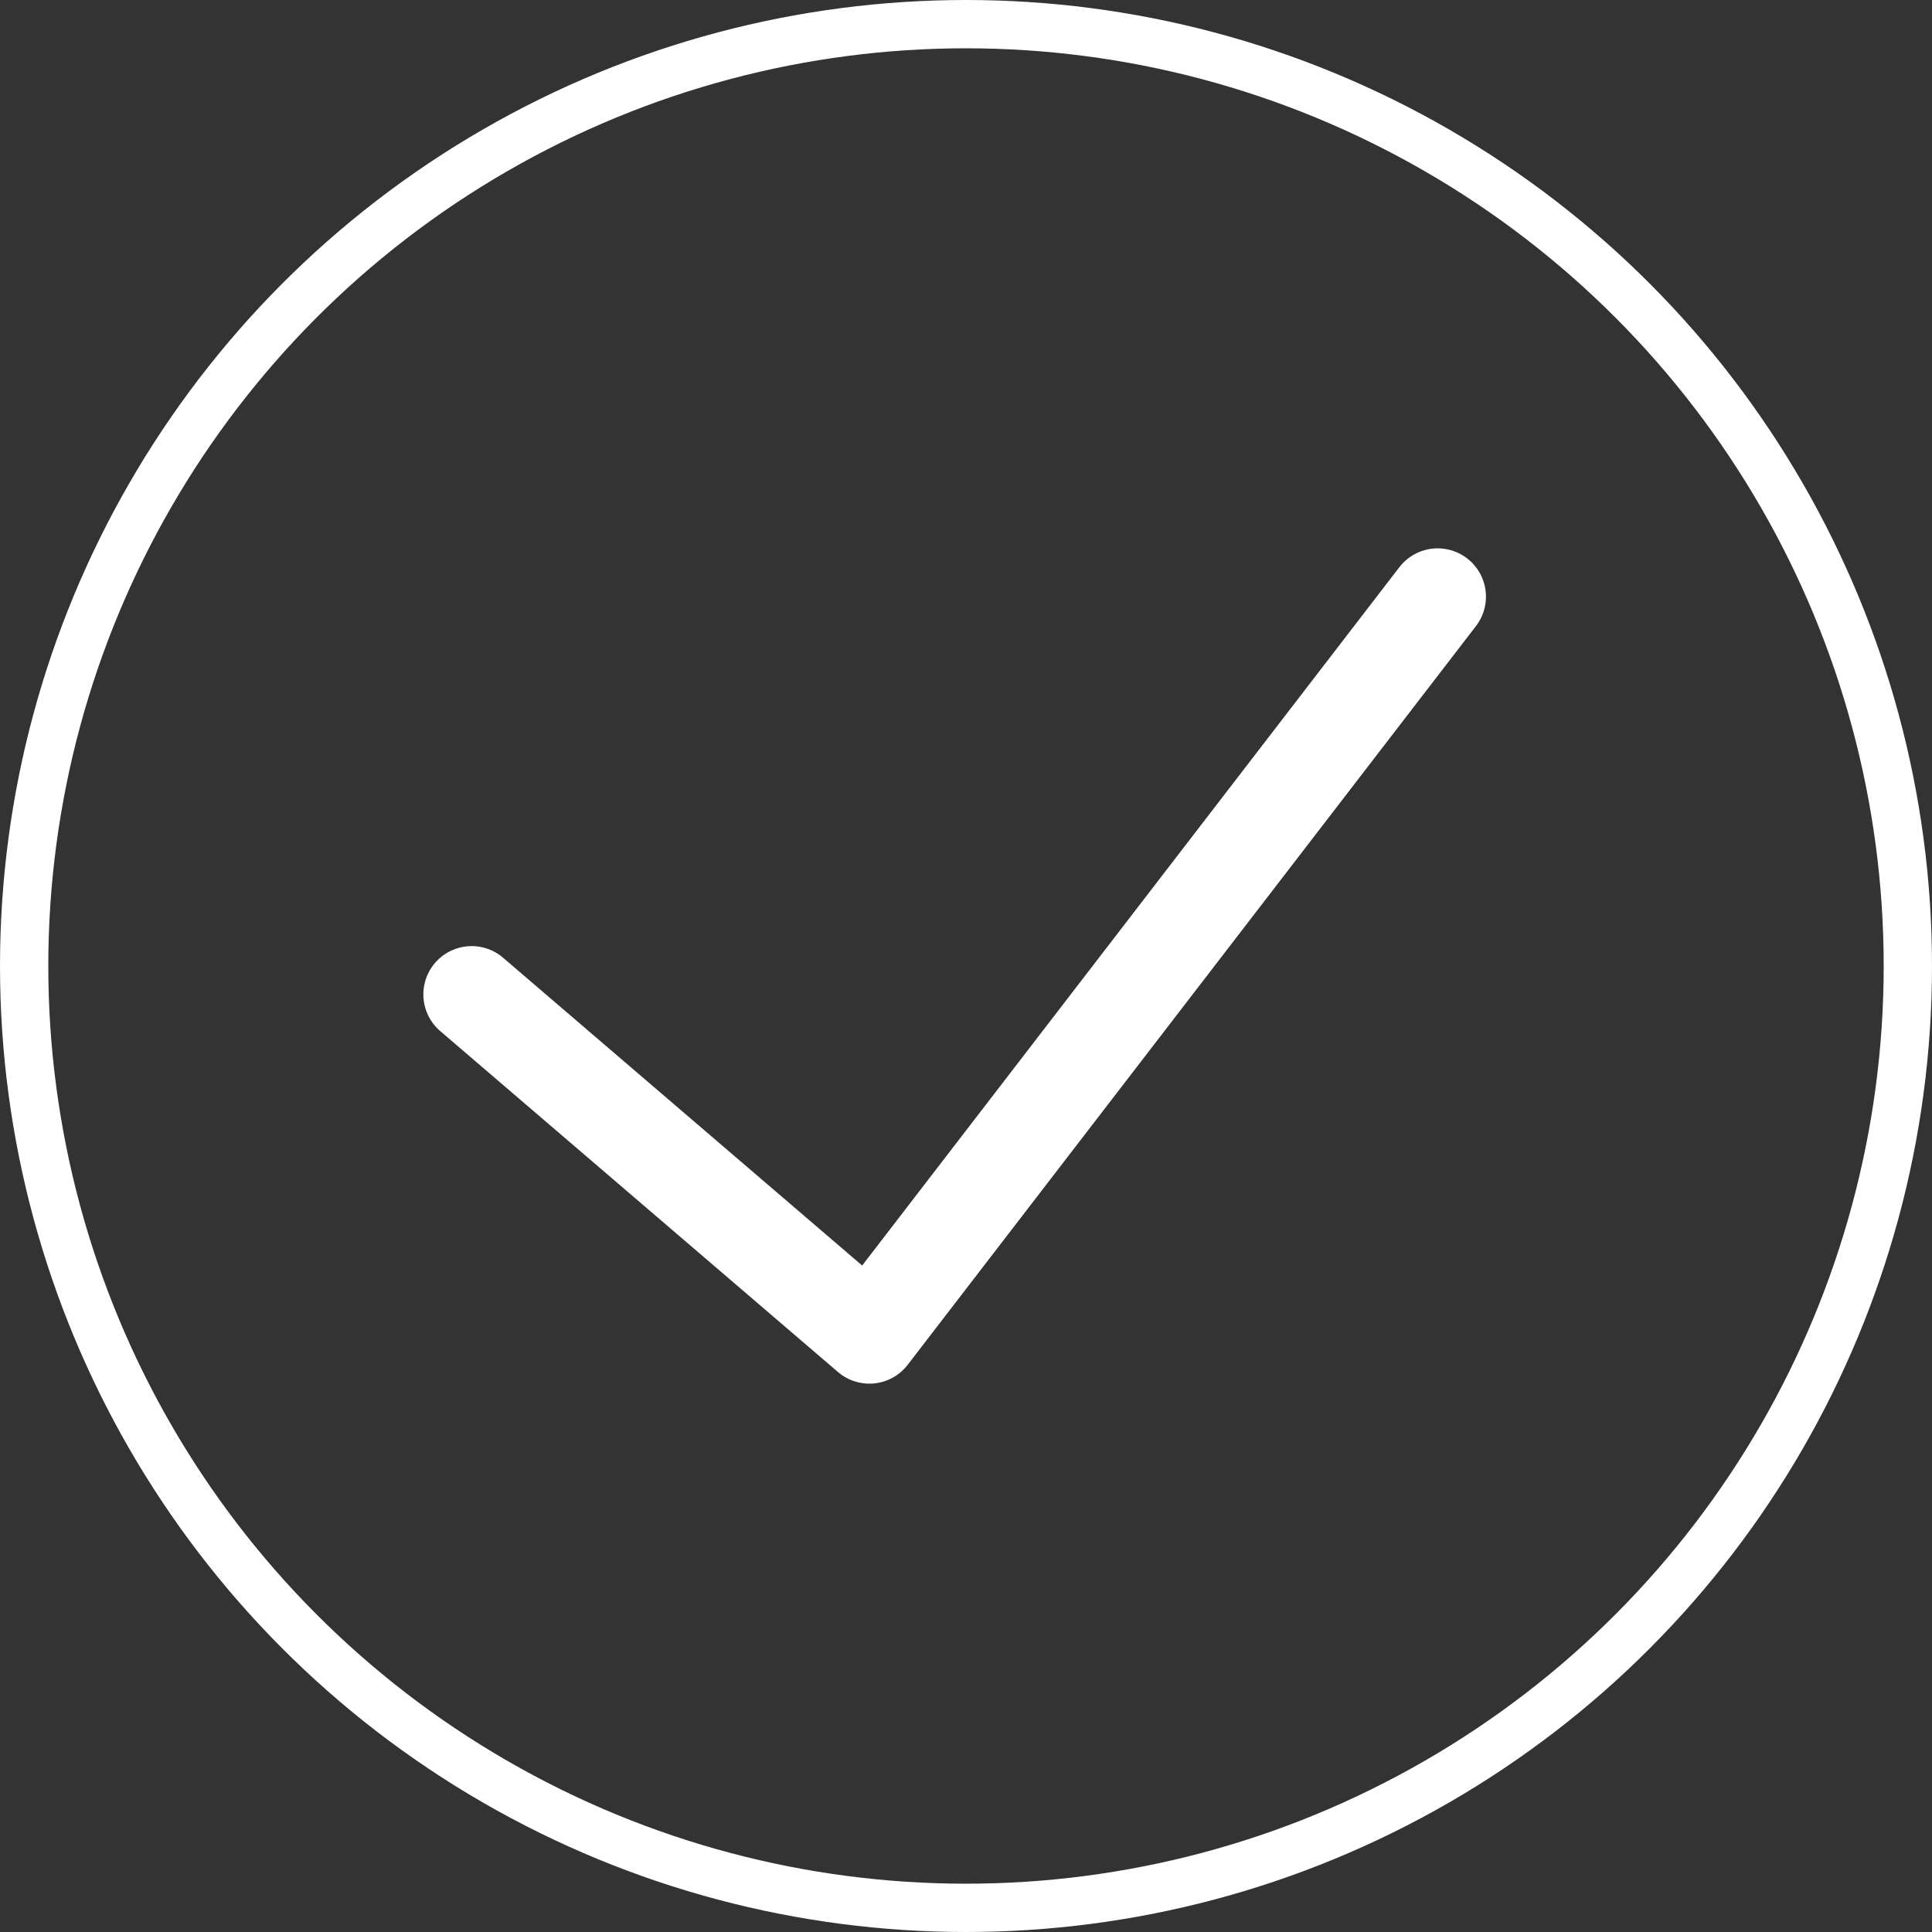
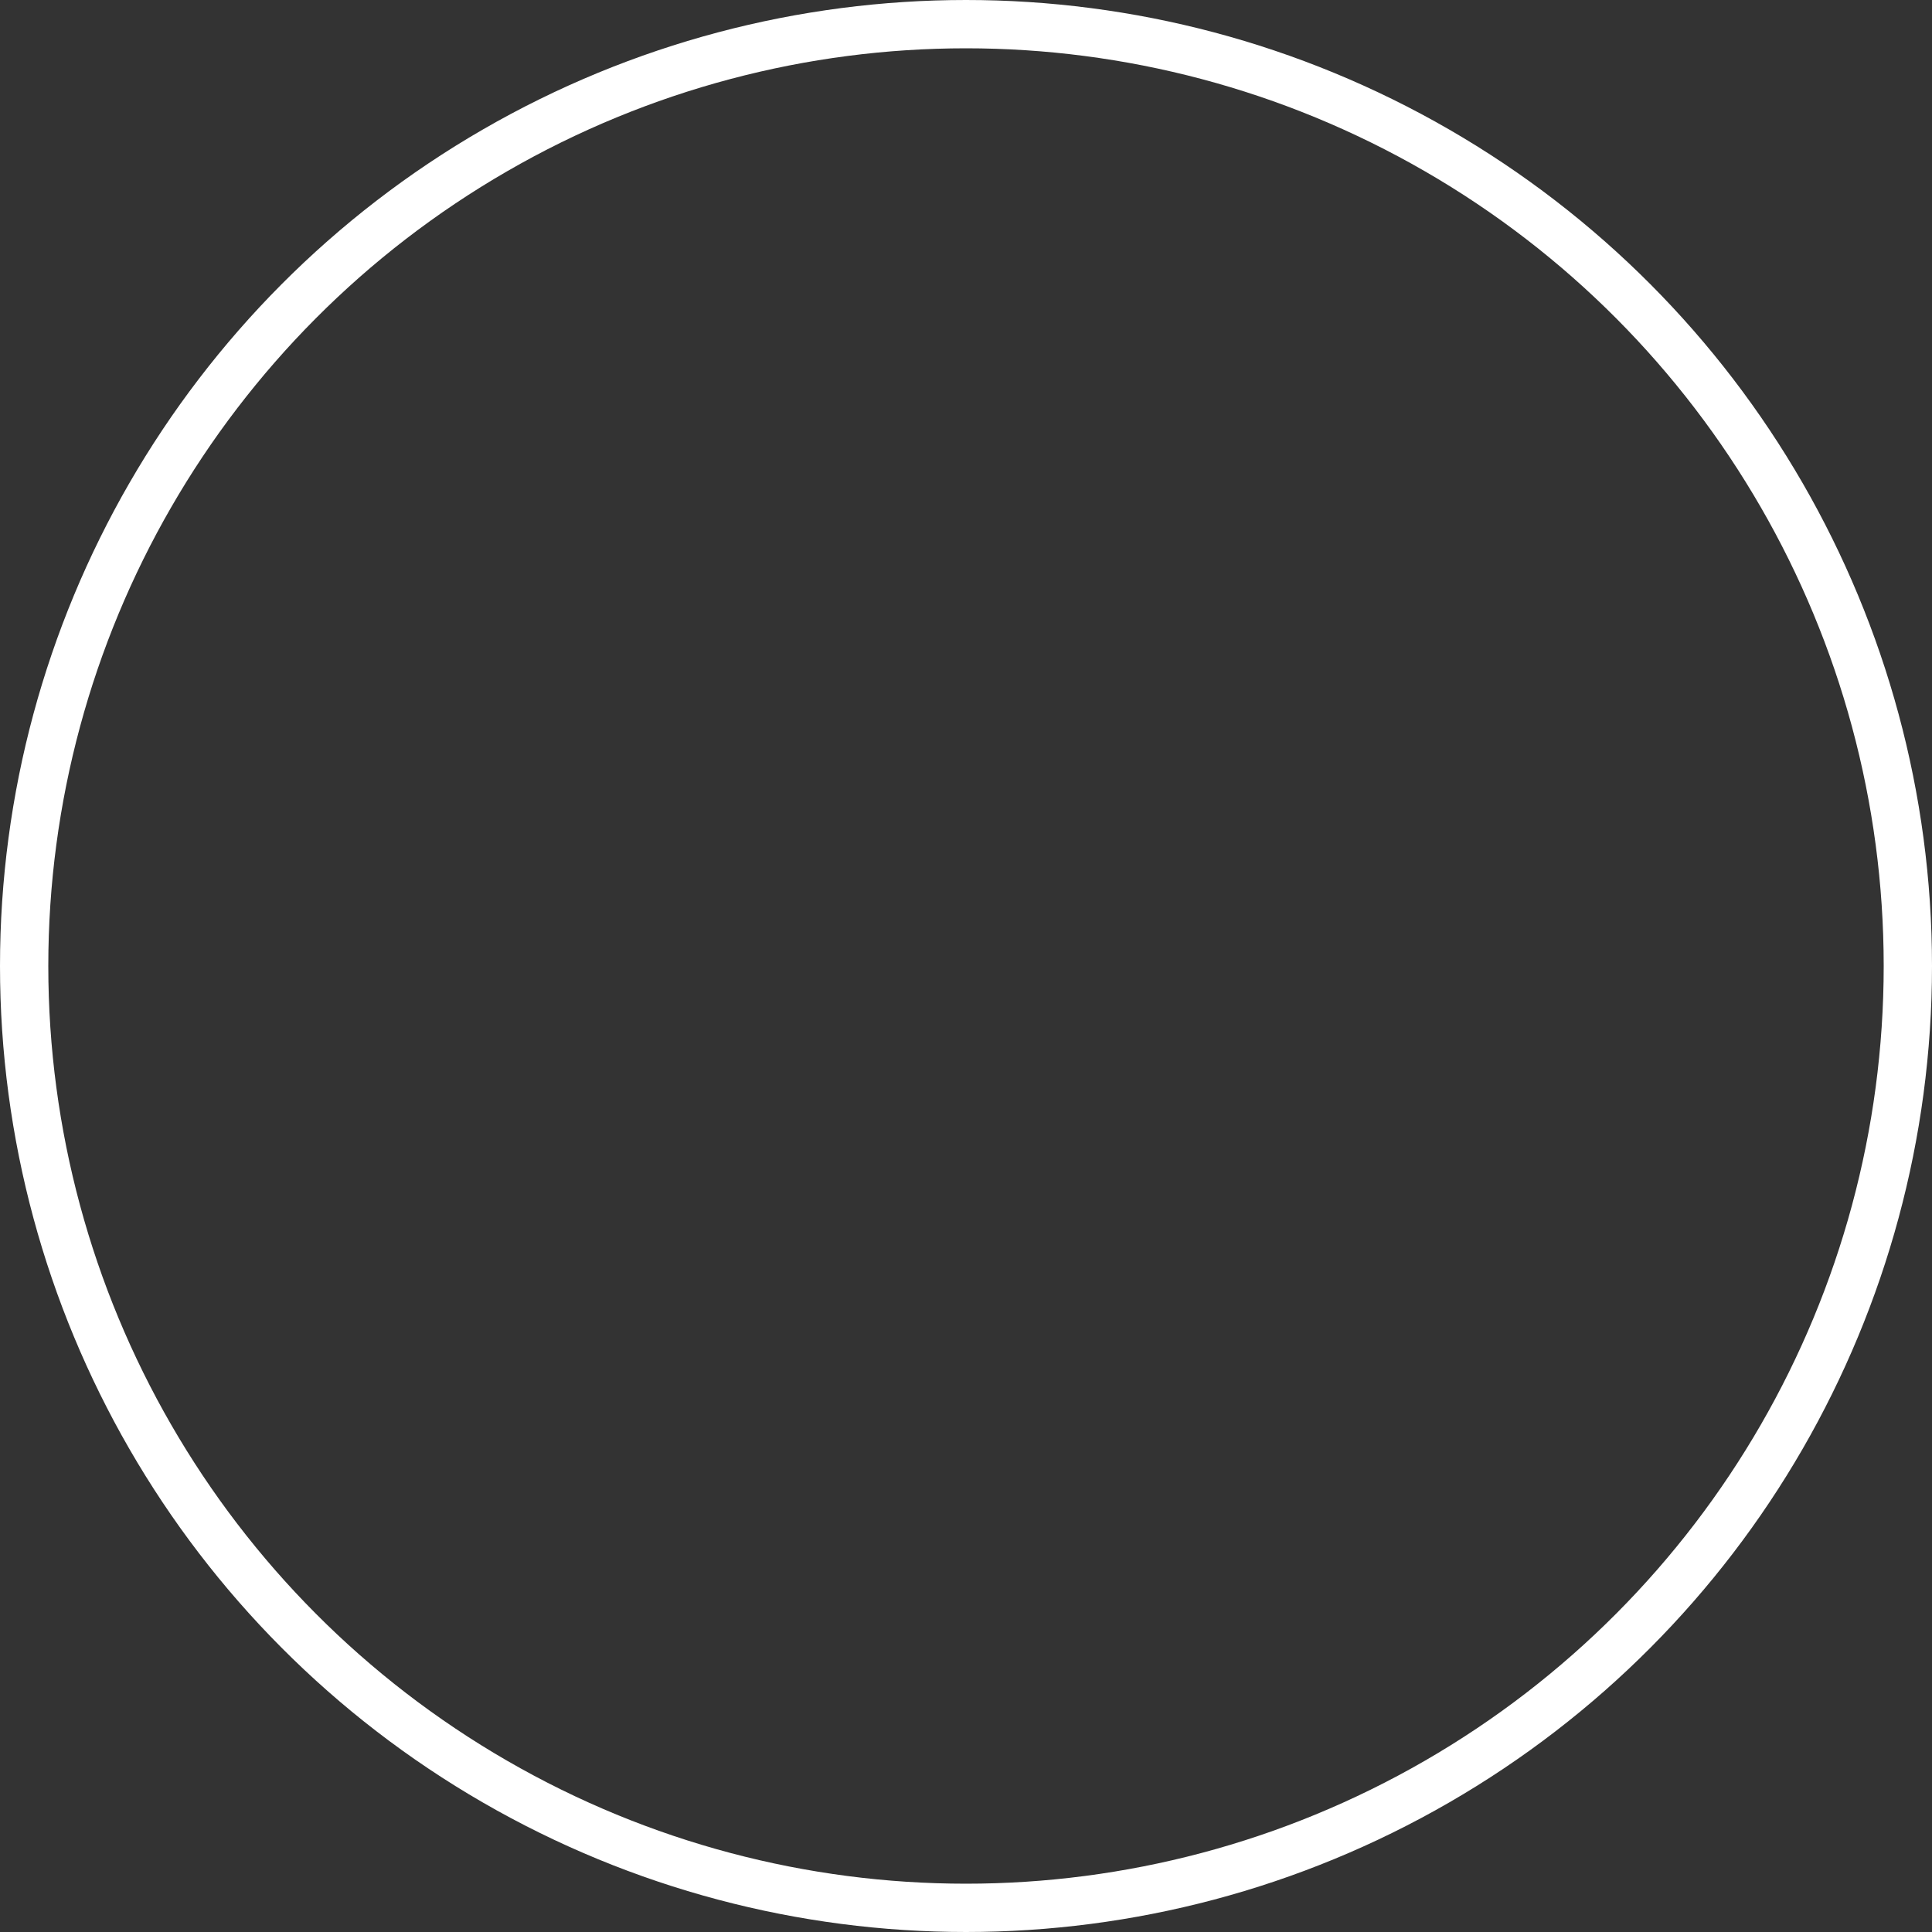
<svg xmlns="http://www.w3.org/2000/svg" width="40" height="40" viewBox="0 0 40 40" fill="none">
  <rect x="0" y="0" width="40" height="40" fill="#333333" stroke="none" />
-   <path d="M9.765 20.588L18 27.647L29.765 12.353" stroke="white" stroke-width="2" stroke-linecap="round" stroke-linejoin="round" />
  <circle cx="20" cy="20" r="19.5" stroke="white" />
</svg>